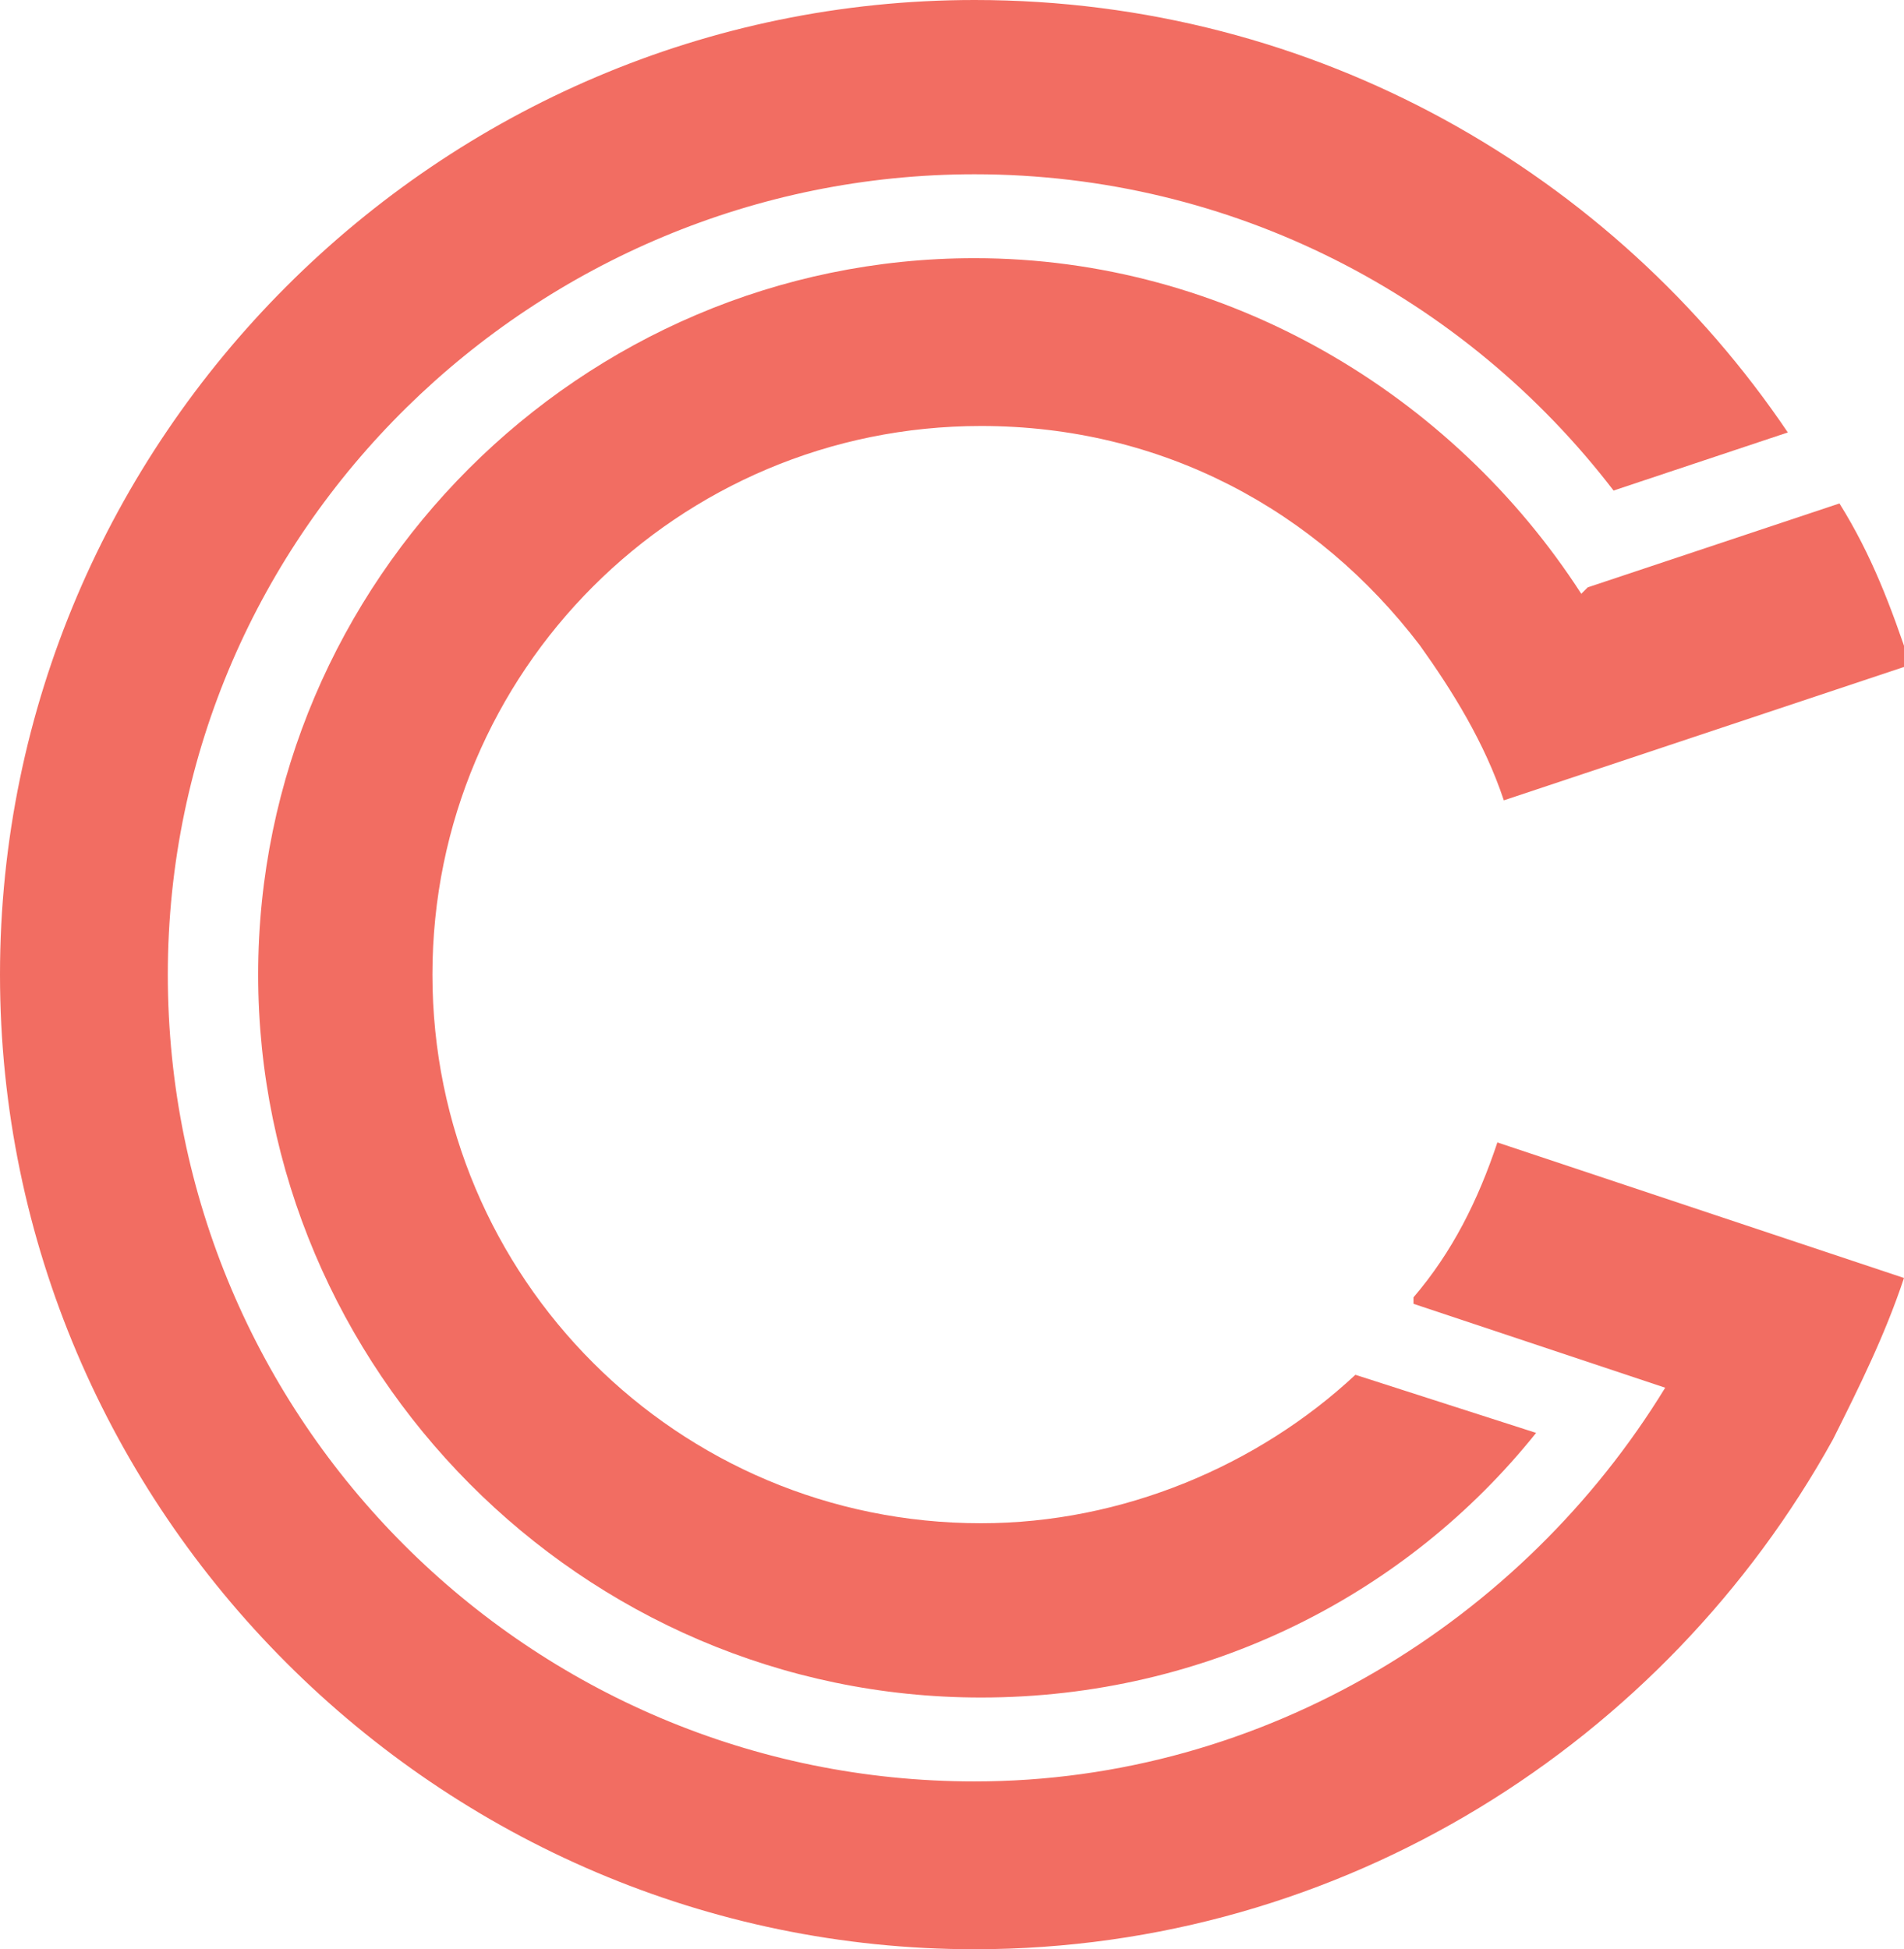
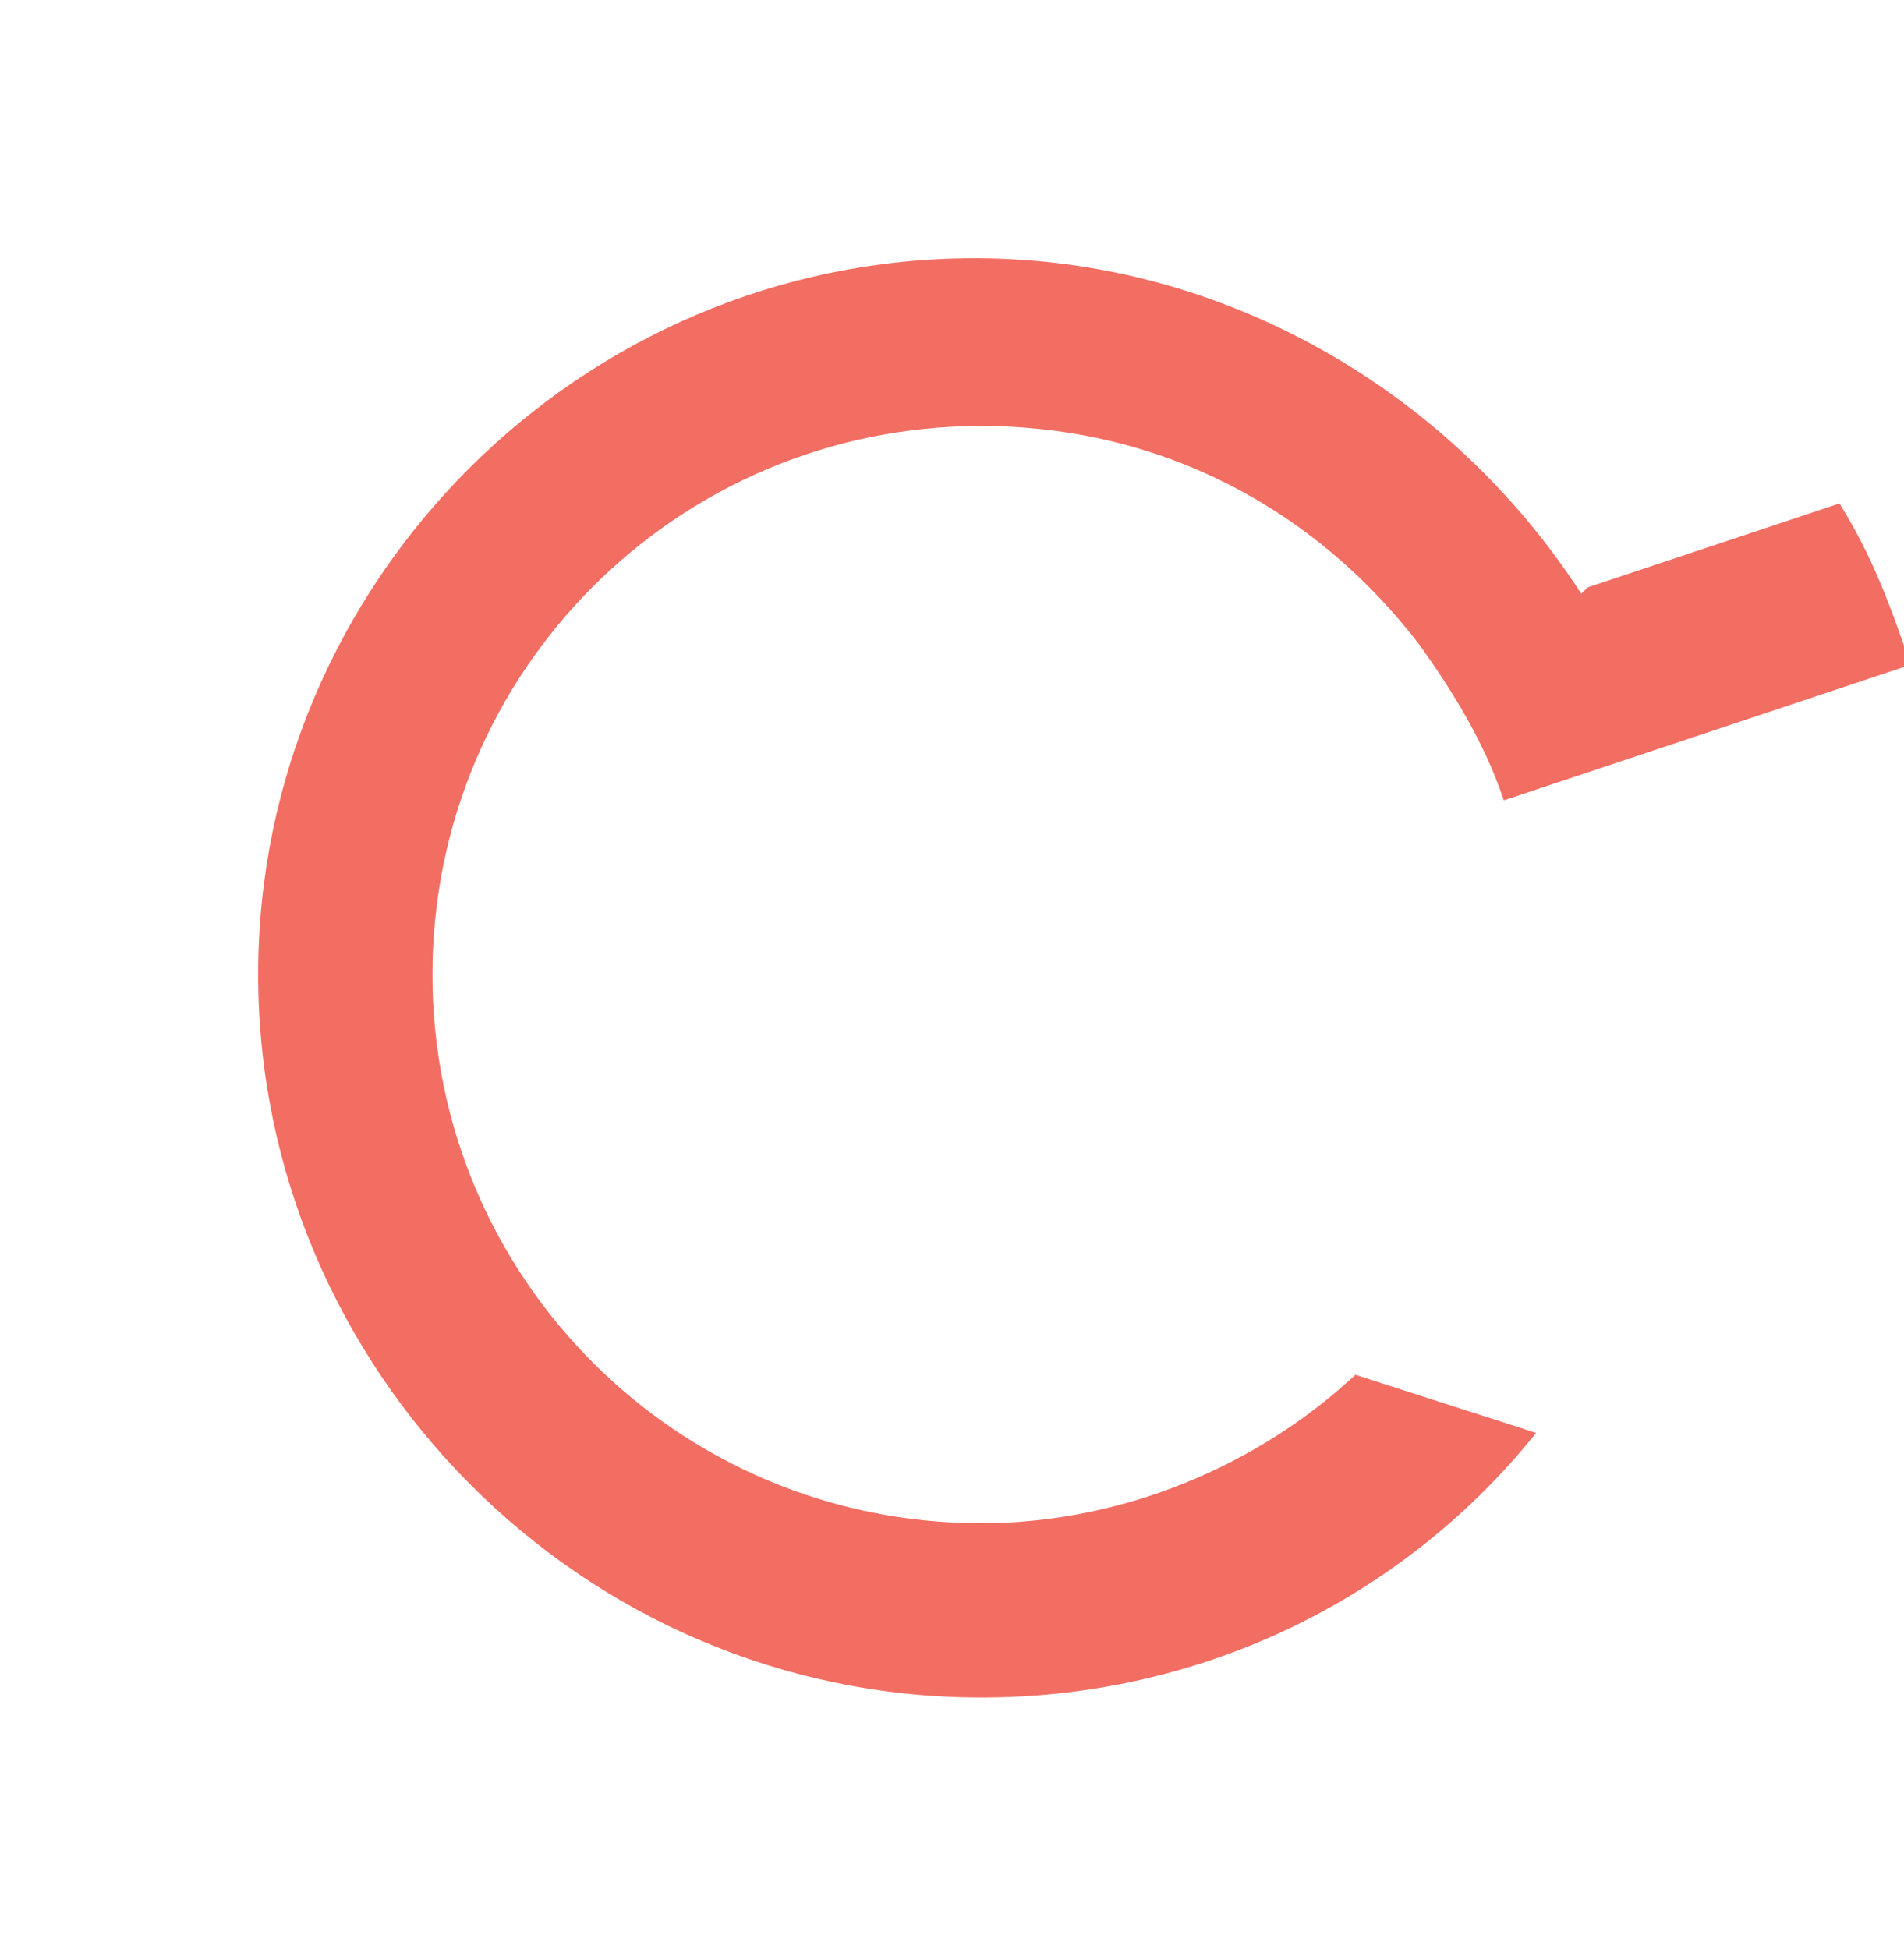
<svg xmlns="http://www.w3.org/2000/svg" id="Layer_2" data-name="Layer 2" viewBox="0 0 2.95 3.02">
  <defs>
    <style>
      .cls-1 {
        fill: #f26d62;
        stroke-width: 0px;
      }
    </style>
  </defs>
  <g id="Layer_1-2" data-name="Layer 1">
    <g>
-       <path class="cls-1" d="M2.19,2.02l.39.13c-.22.36-.62.61-1.07.61-.69,0-1.25-.56-1.25-1.25S.83.27,1.51.27c.4,0,.76.19.99.49l.27-.09c-.27-.4-.73-.67-1.26-.67C.68,0,0,.68,0,1.51s.68,1.51,1.51,1.51c.57,0,1.07-.32,1.33-.79.04-.08.08-.16.11-.25l-.63-.21c-.03.09-.07.17-.13.24Z" />
      <path class="cls-1" d="M2.45.92c-.2-.31-.55-.52-.94-.52C.9.4.4.9.4,1.51s.5,1.12,1.12,1.12c.35,0,.66-.16.86-.41l-.28-.09c-.15.14-.36.23-.58.23-.47,0-.85-.38-.85-.85s.38-.85.85-.85c.28,0,.52.13.68.34.05.07.1.15.13.24l.63-.21c-.03-.09-.06-.17-.11-.25l-.39.13Z" />
    </g>
  </g>
</svg>